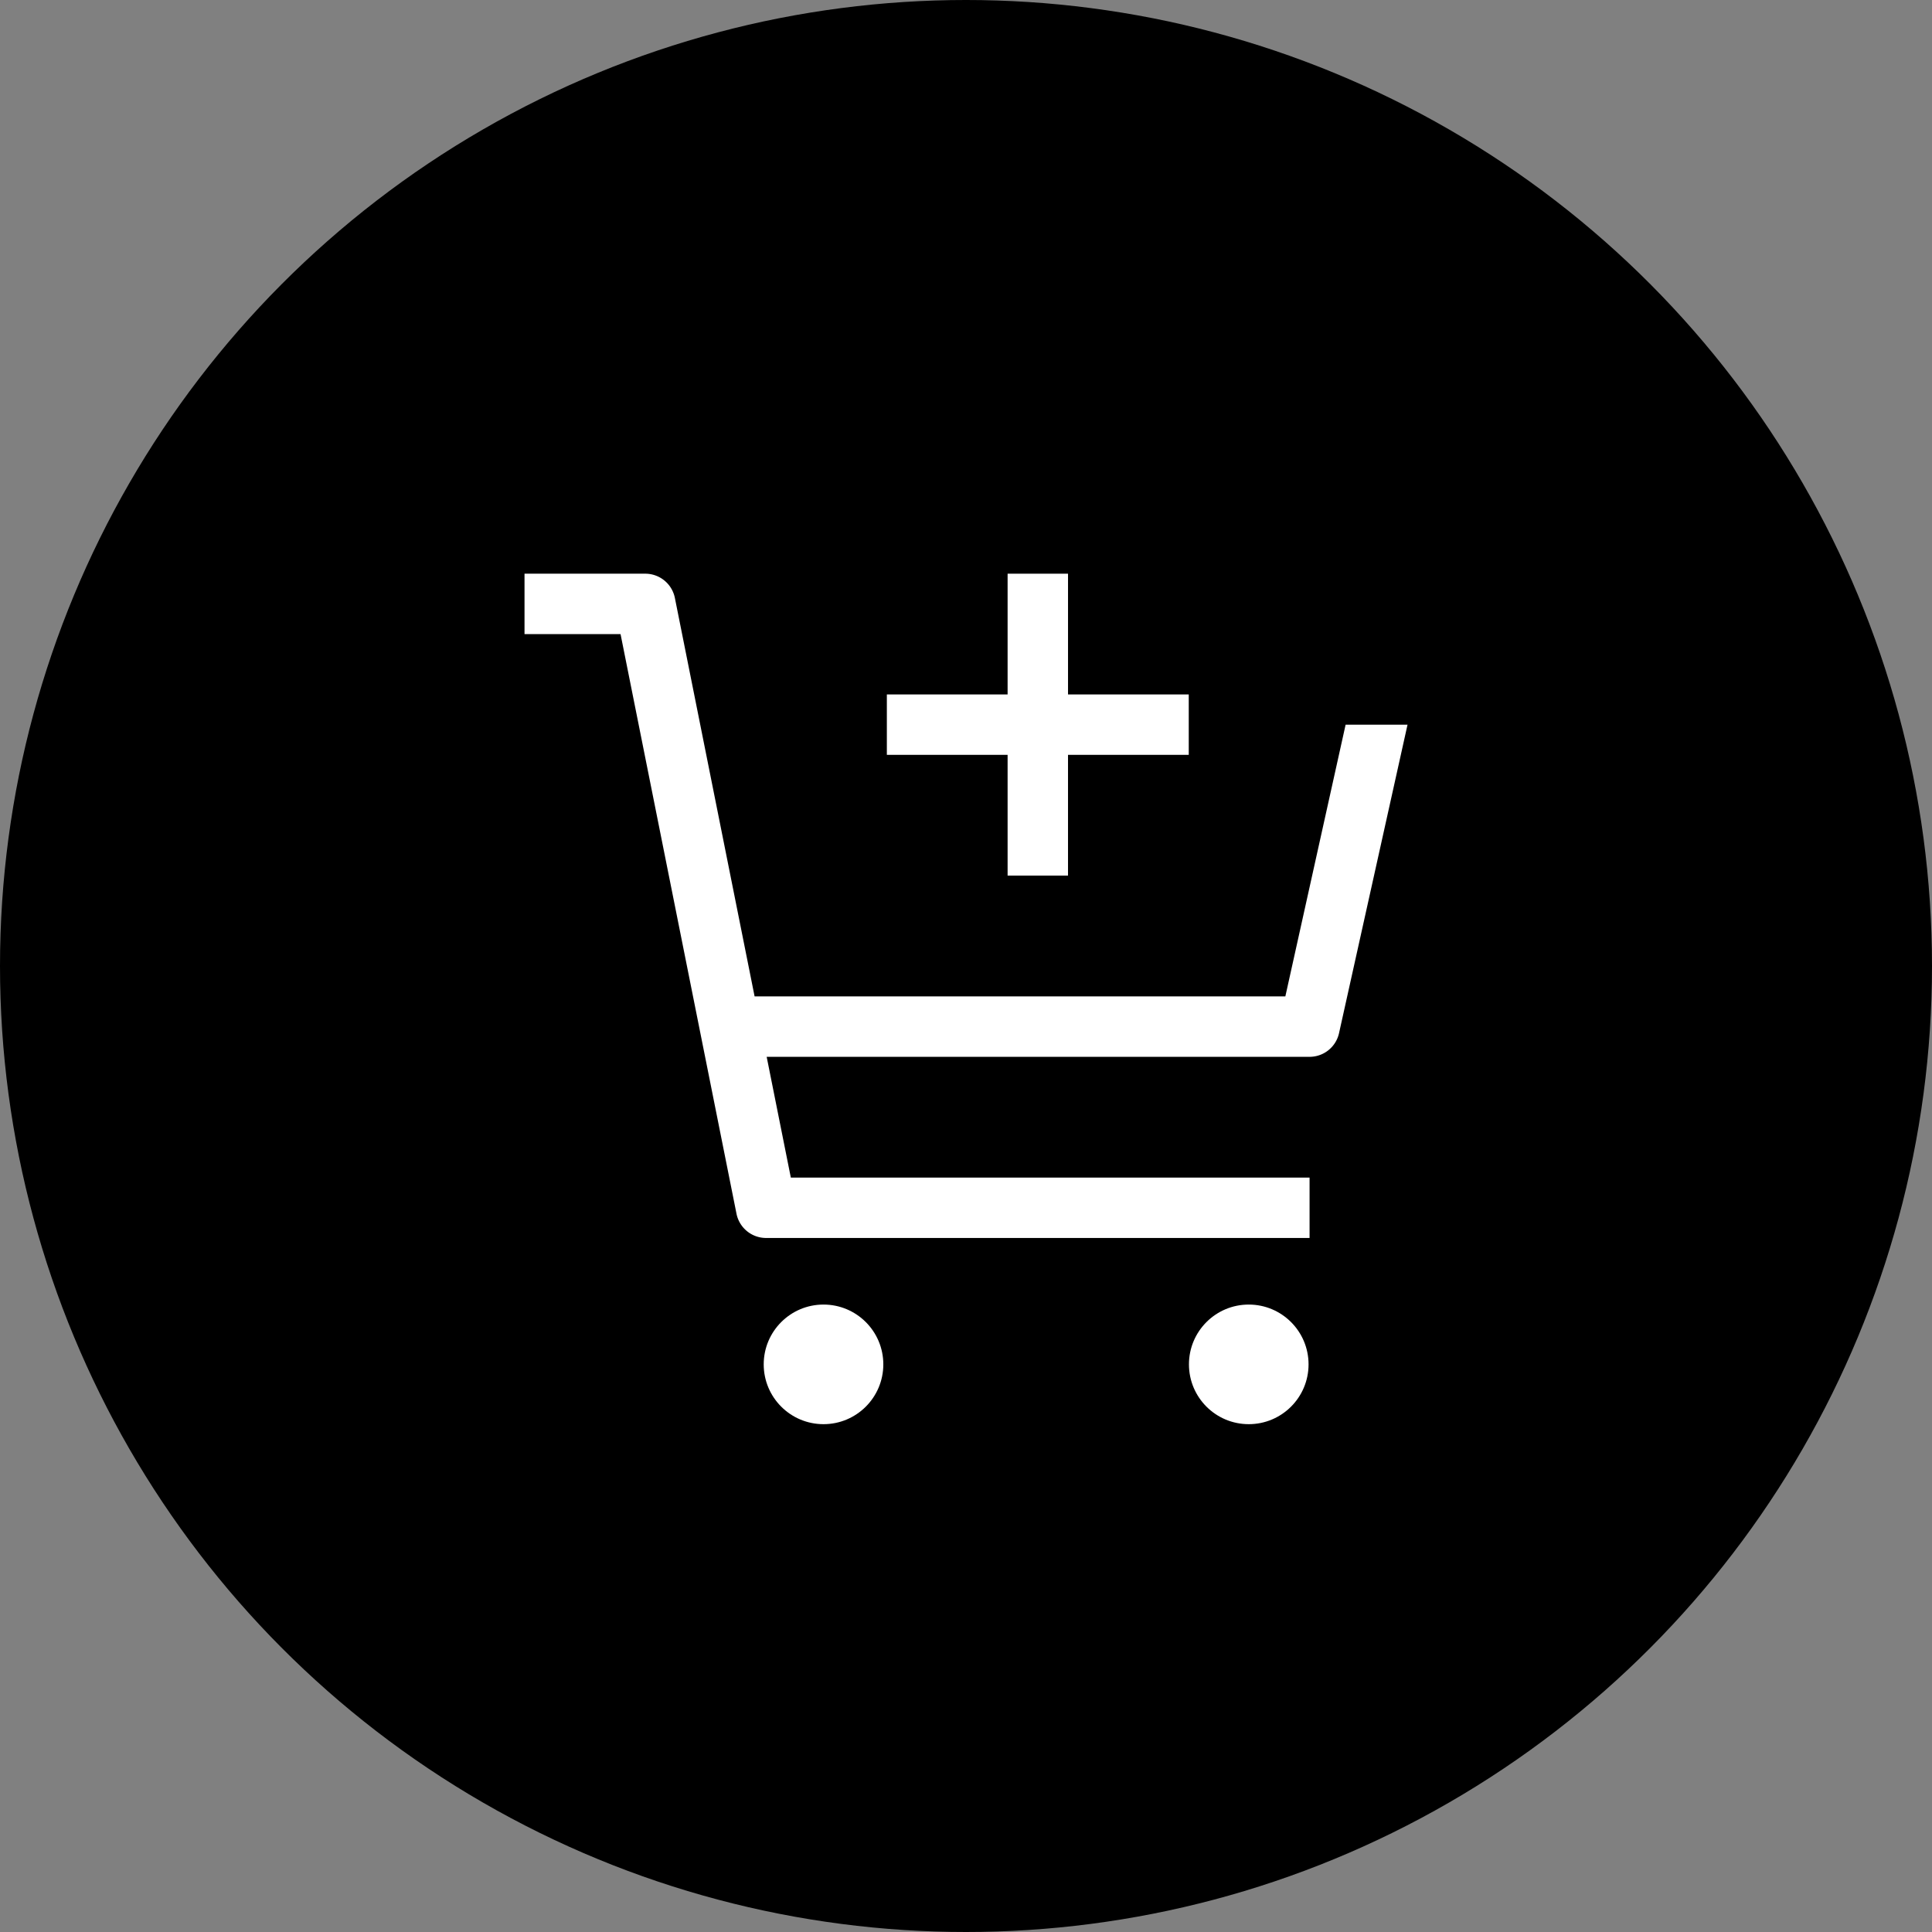
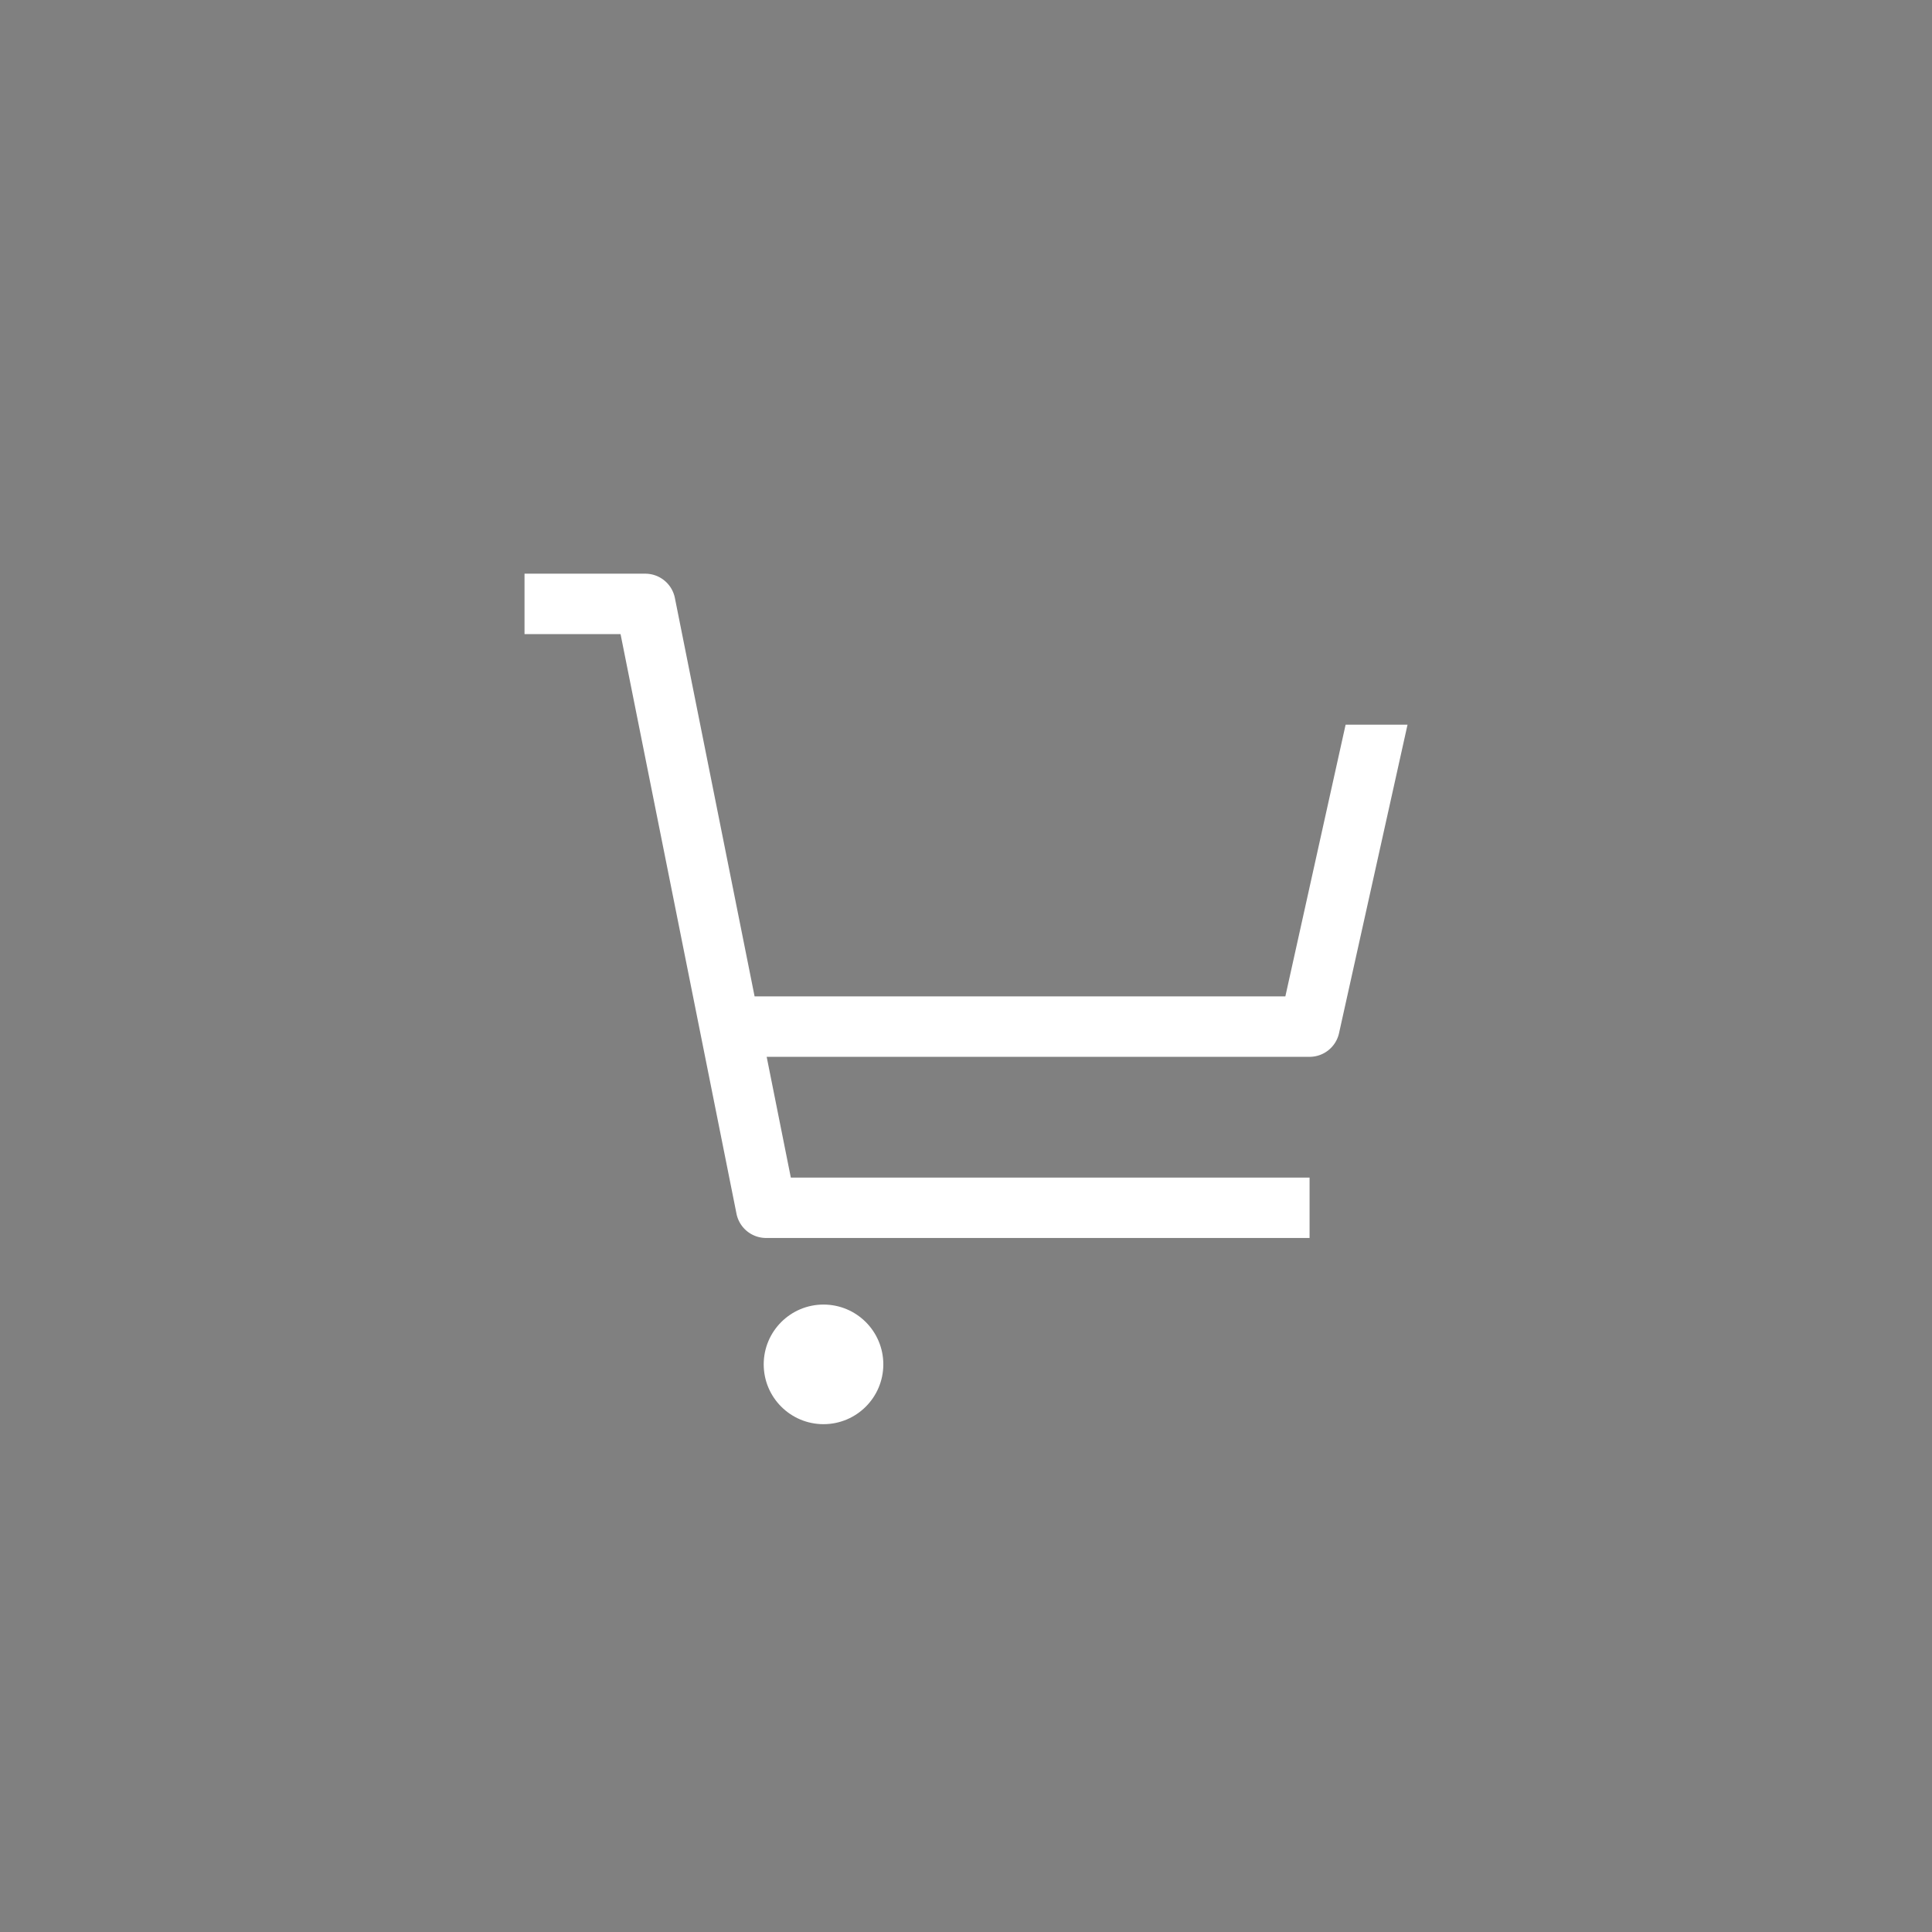
<svg xmlns="http://www.w3.org/2000/svg" width="88" height="88" viewBox="0 0 88 88">
  <rect x="0" y="0" width="88" height="88" fill="#808080" stroke="none" />
  <g id="Group_972" data-name="Group 972" transform="translate(-1402 -1206)">
-     <circle id="Ellipse_104" data-name="Ellipse 104" cx="44" cy="44" r="44" transform="translate(1402 1206)" />
    <g id="shopping-cart-plus" transform="translate(1425.891 1220.131)">
      <circle id="Ellipse_108" data-name="Ellipse 108" cx="2.724" cy="2.724" r="2.724" transform="translate(10.895 45.29)" fill="#fff" />
-       <circle id="Ellipse_109" data-name="Ellipse 109" cx="2.724" cy="2.724" r="2.724" transform="translate(30.264 45.29)" fill="#fff" />
      <path id="Path_1520" data-name="Path 1520" d="M6.849,13.106A1.375,1.375,0,0,0,5.5,12H0v2.751H4.374l5.281,26.4A1.375,1.375,0,0,0,11,42.257H35.758V39.506H12.13l-1.1-5.5H35.758A1.375,1.375,0,0,0,37.1,32.928L40.22,18.877H37.4L34.655,31.254H10.48Z" fill="#fff" />
-       <path id="Path_1521" data-name="Path 1521" d="M80.252,17.5V12H77.5v5.5H72v2.751h5.5v5.5h2.751v-5.5h5.5V17.5Z" transform="translate(-55.496)" fill="#fff" />
    </g>
  </g>
</svg>